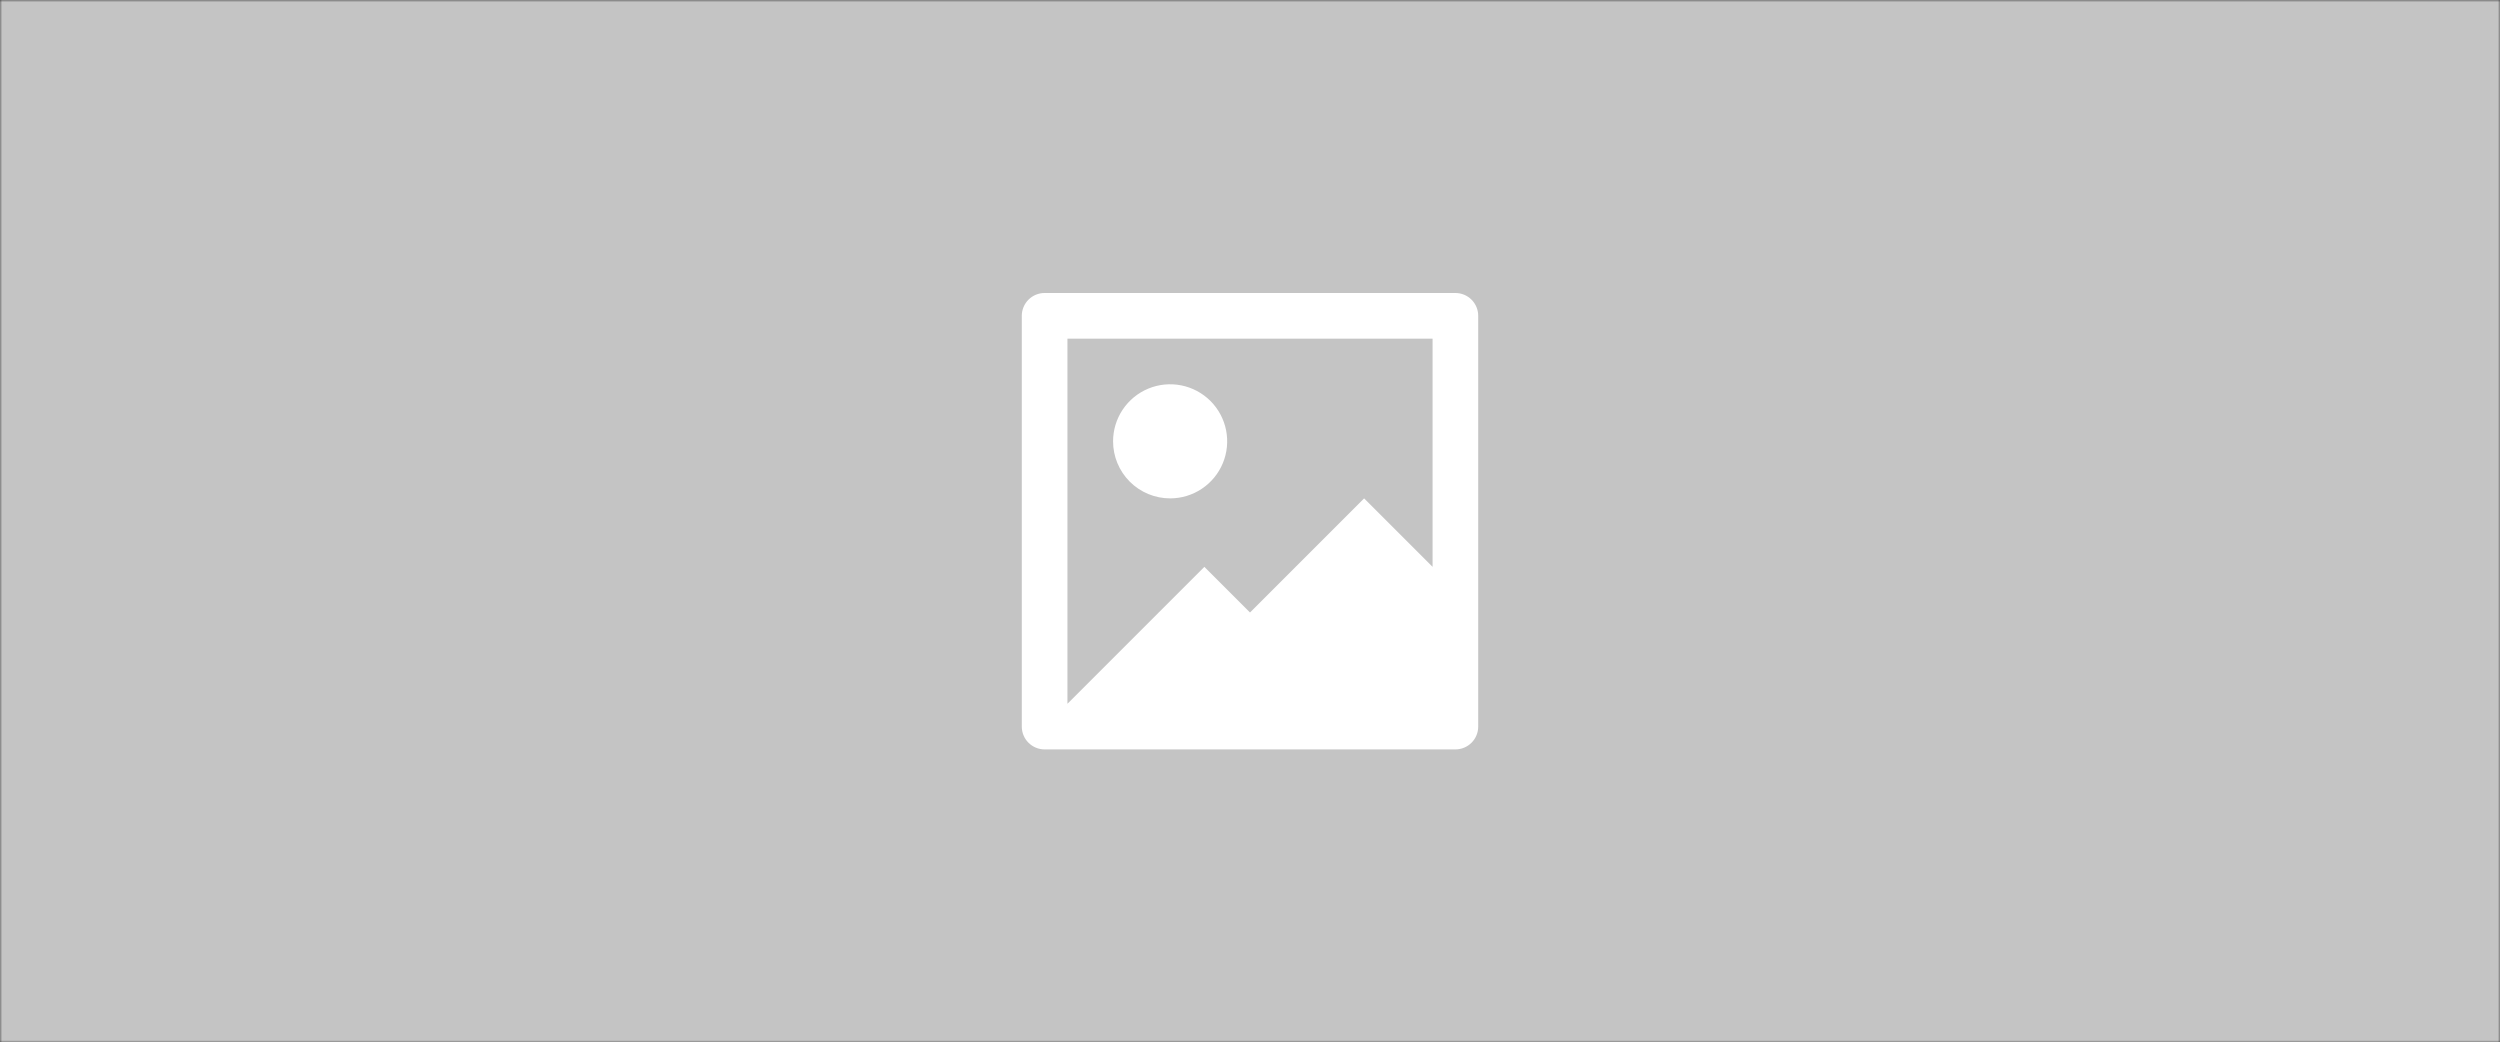
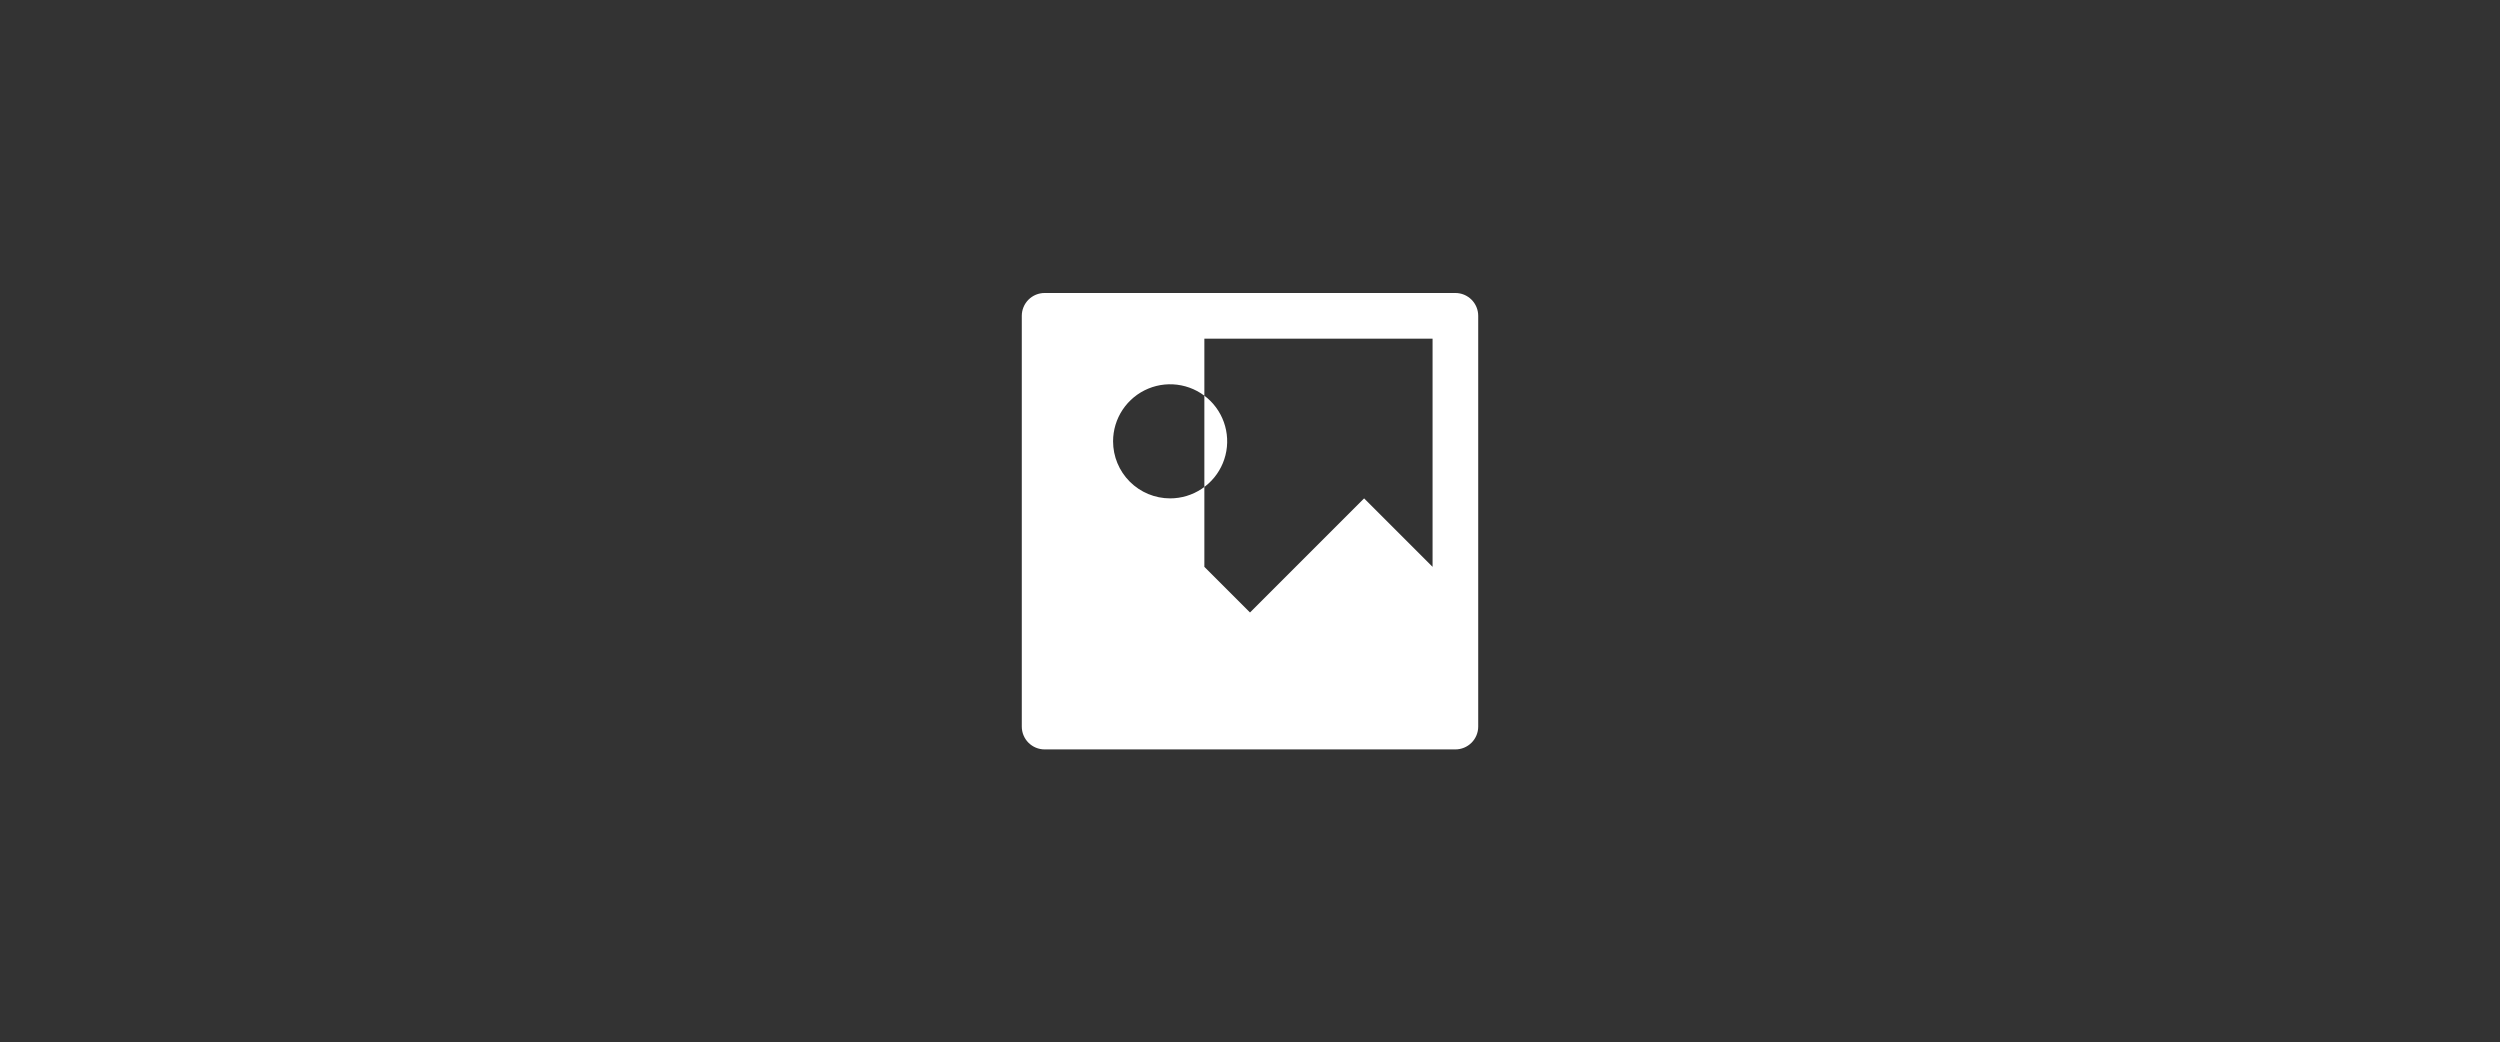
<svg xmlns="http://www.w3.org/2000/svg" width="566" height="236" viewBox="0 0 566 236" fill="none">
  <rect x="0" y="0" width="566" height="236" fill="#333333" stroke="none" />
  <mask id="mask0_1159_12788" style="mask-type:alpha" maskUnits="userSpaceOnUse" x="0" y="0" width="566" height="236">
    <rect width="566" height="236" fill="#C4C4C4" />
  </mask>
  <g mask="url(#mask0_1159_12788)">
-     <rect x="-35" y="-85" width="646" height="389" fill="#C4C4C4" />
-   </g>
-   <path d="M329.5 66.333H236.5C235.13 66.333 233.816 66.878 232.847 67.847C231.878 68.816 231.333 70.13 231.333 71.5V164.5C231.333 165.87 231.878 167.184 232.847 168.153C233.816 169.122 235.13 169.667 236.5 169.667H329.5C330.87 169.667 332.185 169.122 333.154 168.153C334.122 167.184 334.667 165.87 334.667 164.5V71.5C334.667 70.13 334.122 68.816 333.154 67.847C332.185 66.878 330.87 66.333 329.5 66.333ZM324.334 128.333L308.834 112.833L283 138.667L272.667 128.333L241.667 159.333V76.667H324.334V128.333ZM252 99.917C252 97.362 252.758 94.865 254.177 92.74C255.596 90.616 257.614 88.961 259.974 87.983C262.334 87.006 264.931 86.75 267.437 87.248C269.942 87.747 272.244 88.977 274.05 90.783C275.857 92.59 277.087 94.891 277.585 97.397C278.084 99.902 277.828 102.499 276.85 104.86C275.873 107.22 274.217 109.237 272.093 110.656C269.969 112.076 267.472 112.833 264.917 112.833C261.491 112.833 258.206 111.472 255.783 109.05C253.361 106.628 252 103.342 252 99.917Z" fill="white" />
+     </g>
+   <path d="M329.5 66.333H236.5C235.13 66.333 233.816 66.878 232.847 67.847C231.878 68.816 231.333 70.13 231.333 71.5V164.5C231.333 165.87 231.878 167.184 232.847 168.153C233.816 169.122 235.13 169.667 236.5 169.667H329.5C330.87 169.667 332.185 169.122 333.154 168.153C334.122 167.184 334.667 165.87 334.667 164.5V71.5C334.667 70.13 334.122 68.816 333.154 67.847C332.185 66.878 330.87 66.333 329.5 66.333ZM324.334 128.333L308.834 112.833L283 138.667L272.667 128.333V76.667H324.334V128.333ZM252 99.917C252 97.362 252.758 94.865 254.177 92.74C255.596 90.616 257.614 88.961 259.974 87.983C262.334 87.006 264.931 86.75 267.437 87.248C269.942 87.747 272.244 88.977 274.05 90.783C275.857 92.59 277.087 94.891 277.585 97.397C278.084 99.902 277.828 102.499 276.85 104.86C275.873 107.22 274.217 109.237 272.093 110.656C269.969 112.076 267.472 112.833 264.917 112.833C261.491 112.833 258.206 111.472 255.783 109.05C253.361 106.628 252 103.342 252 99.917Z" fill="white" />
</svg>